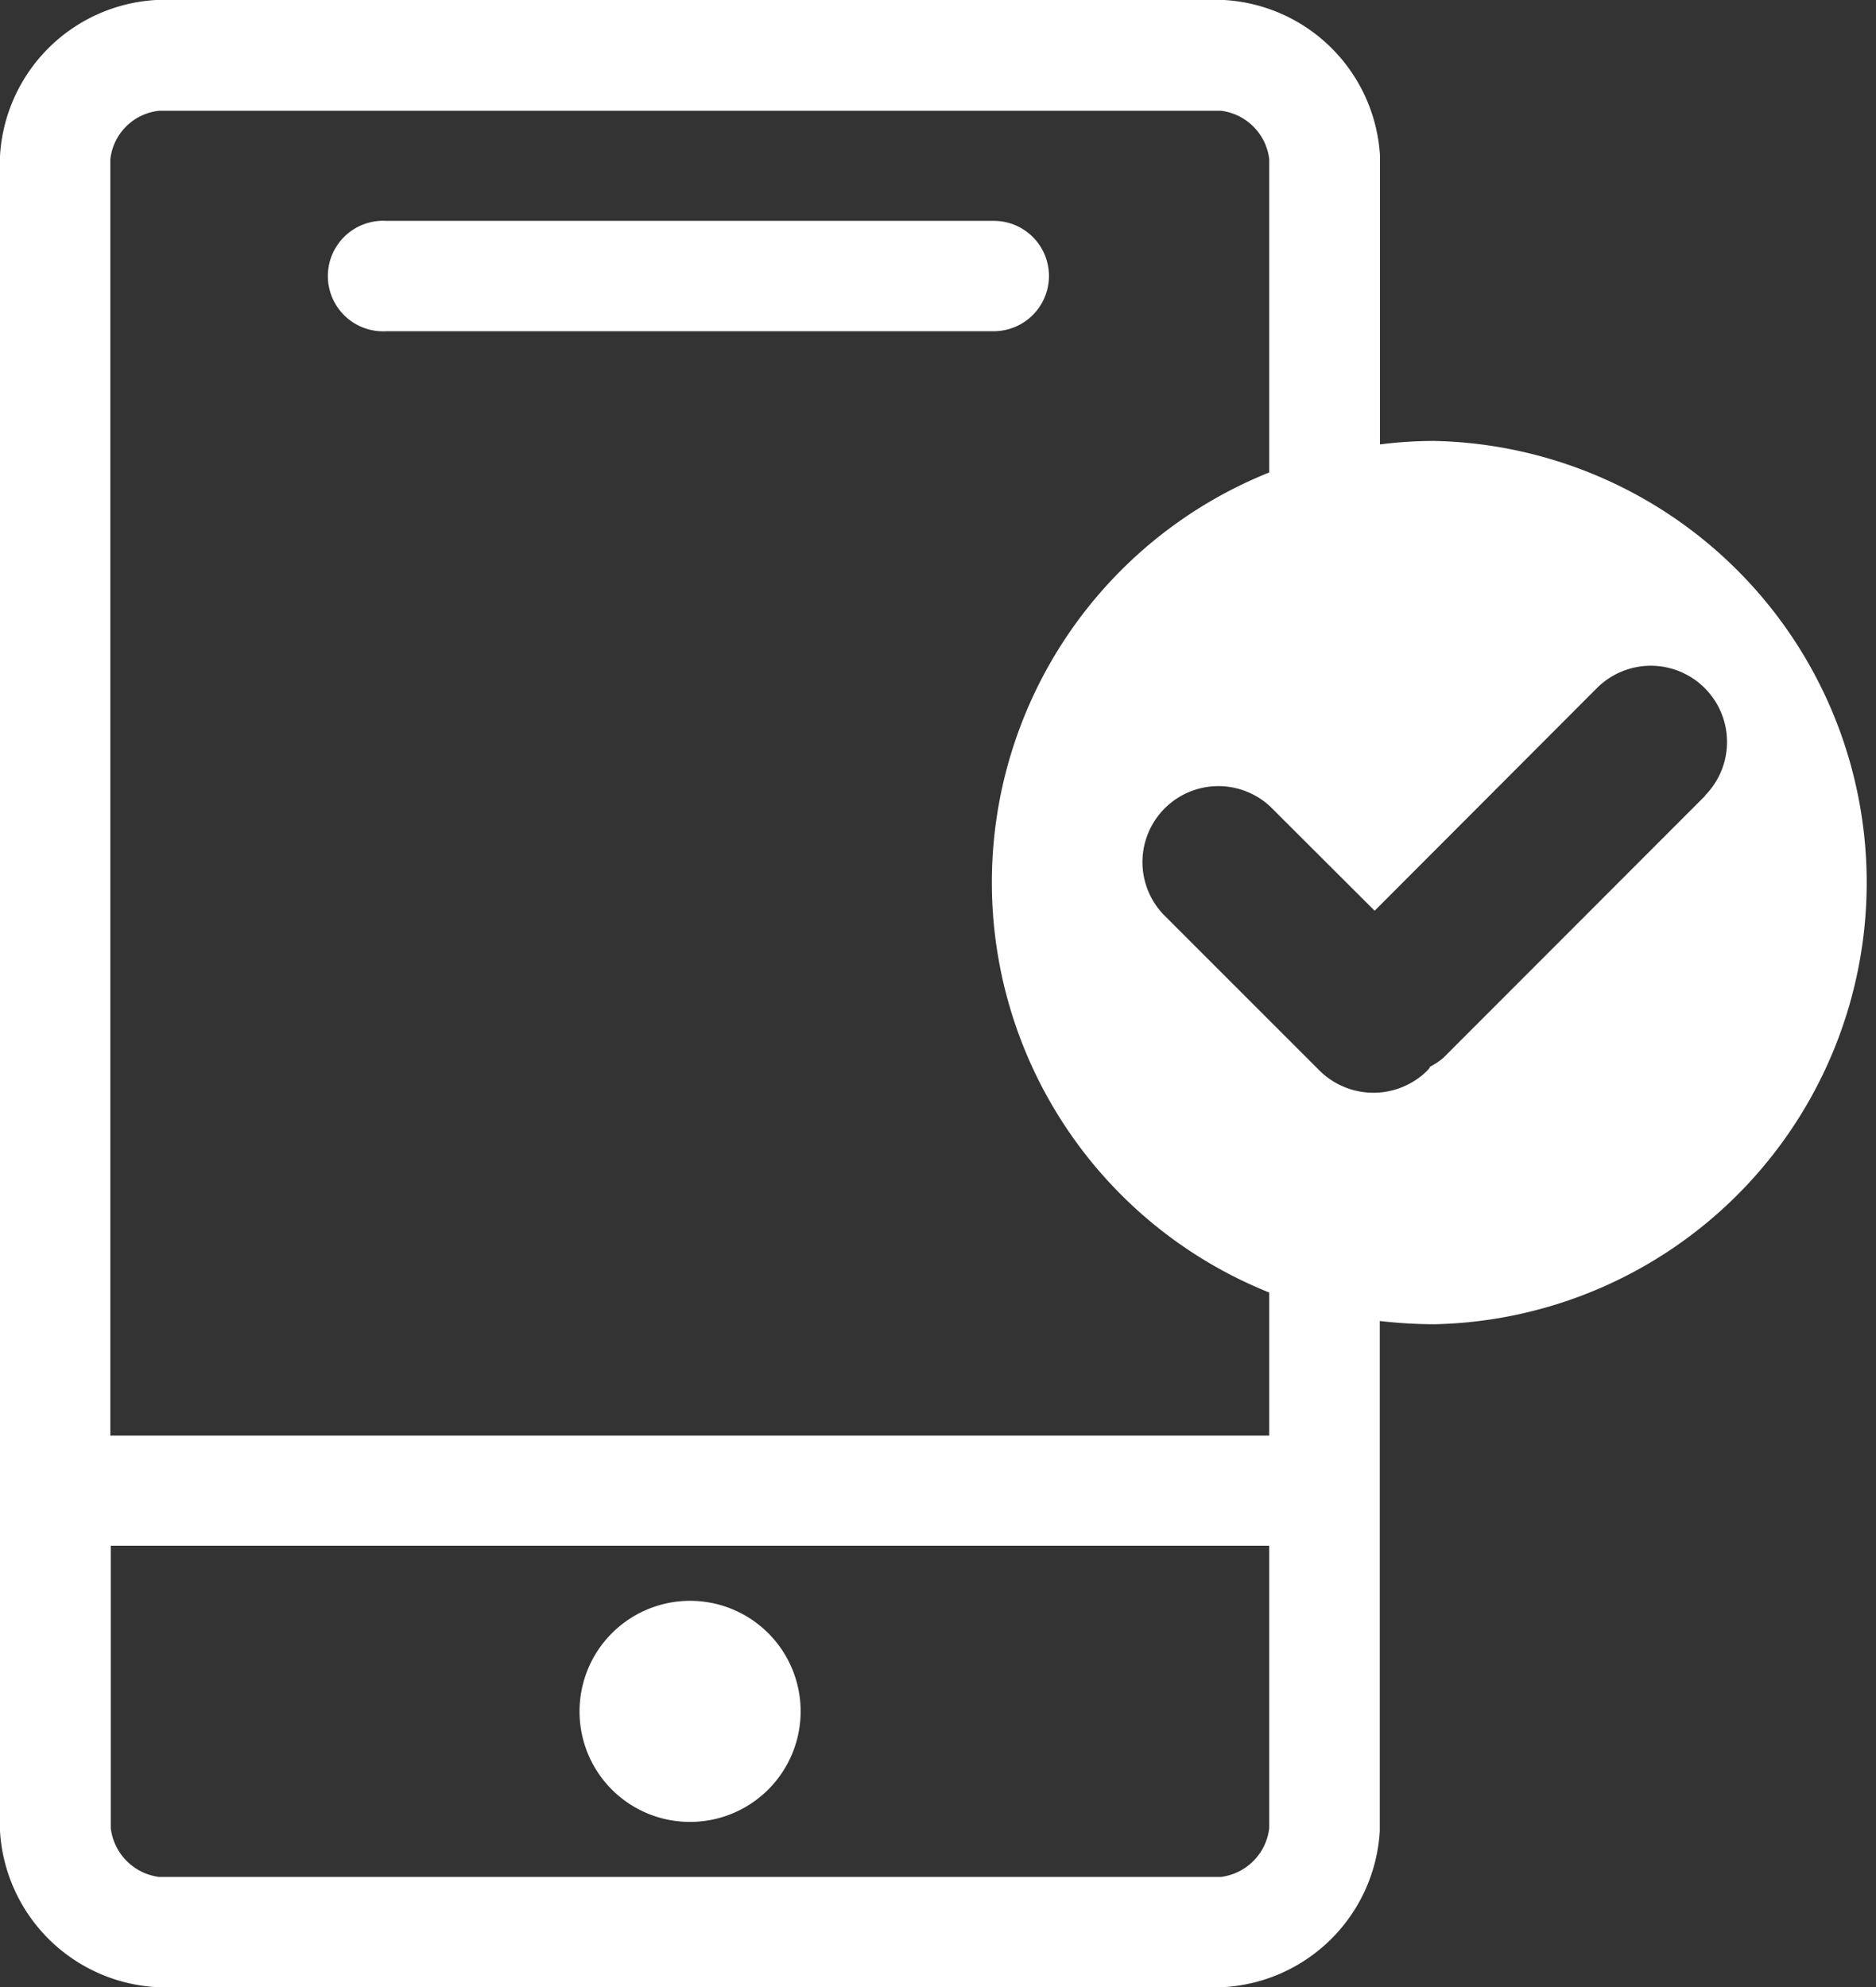
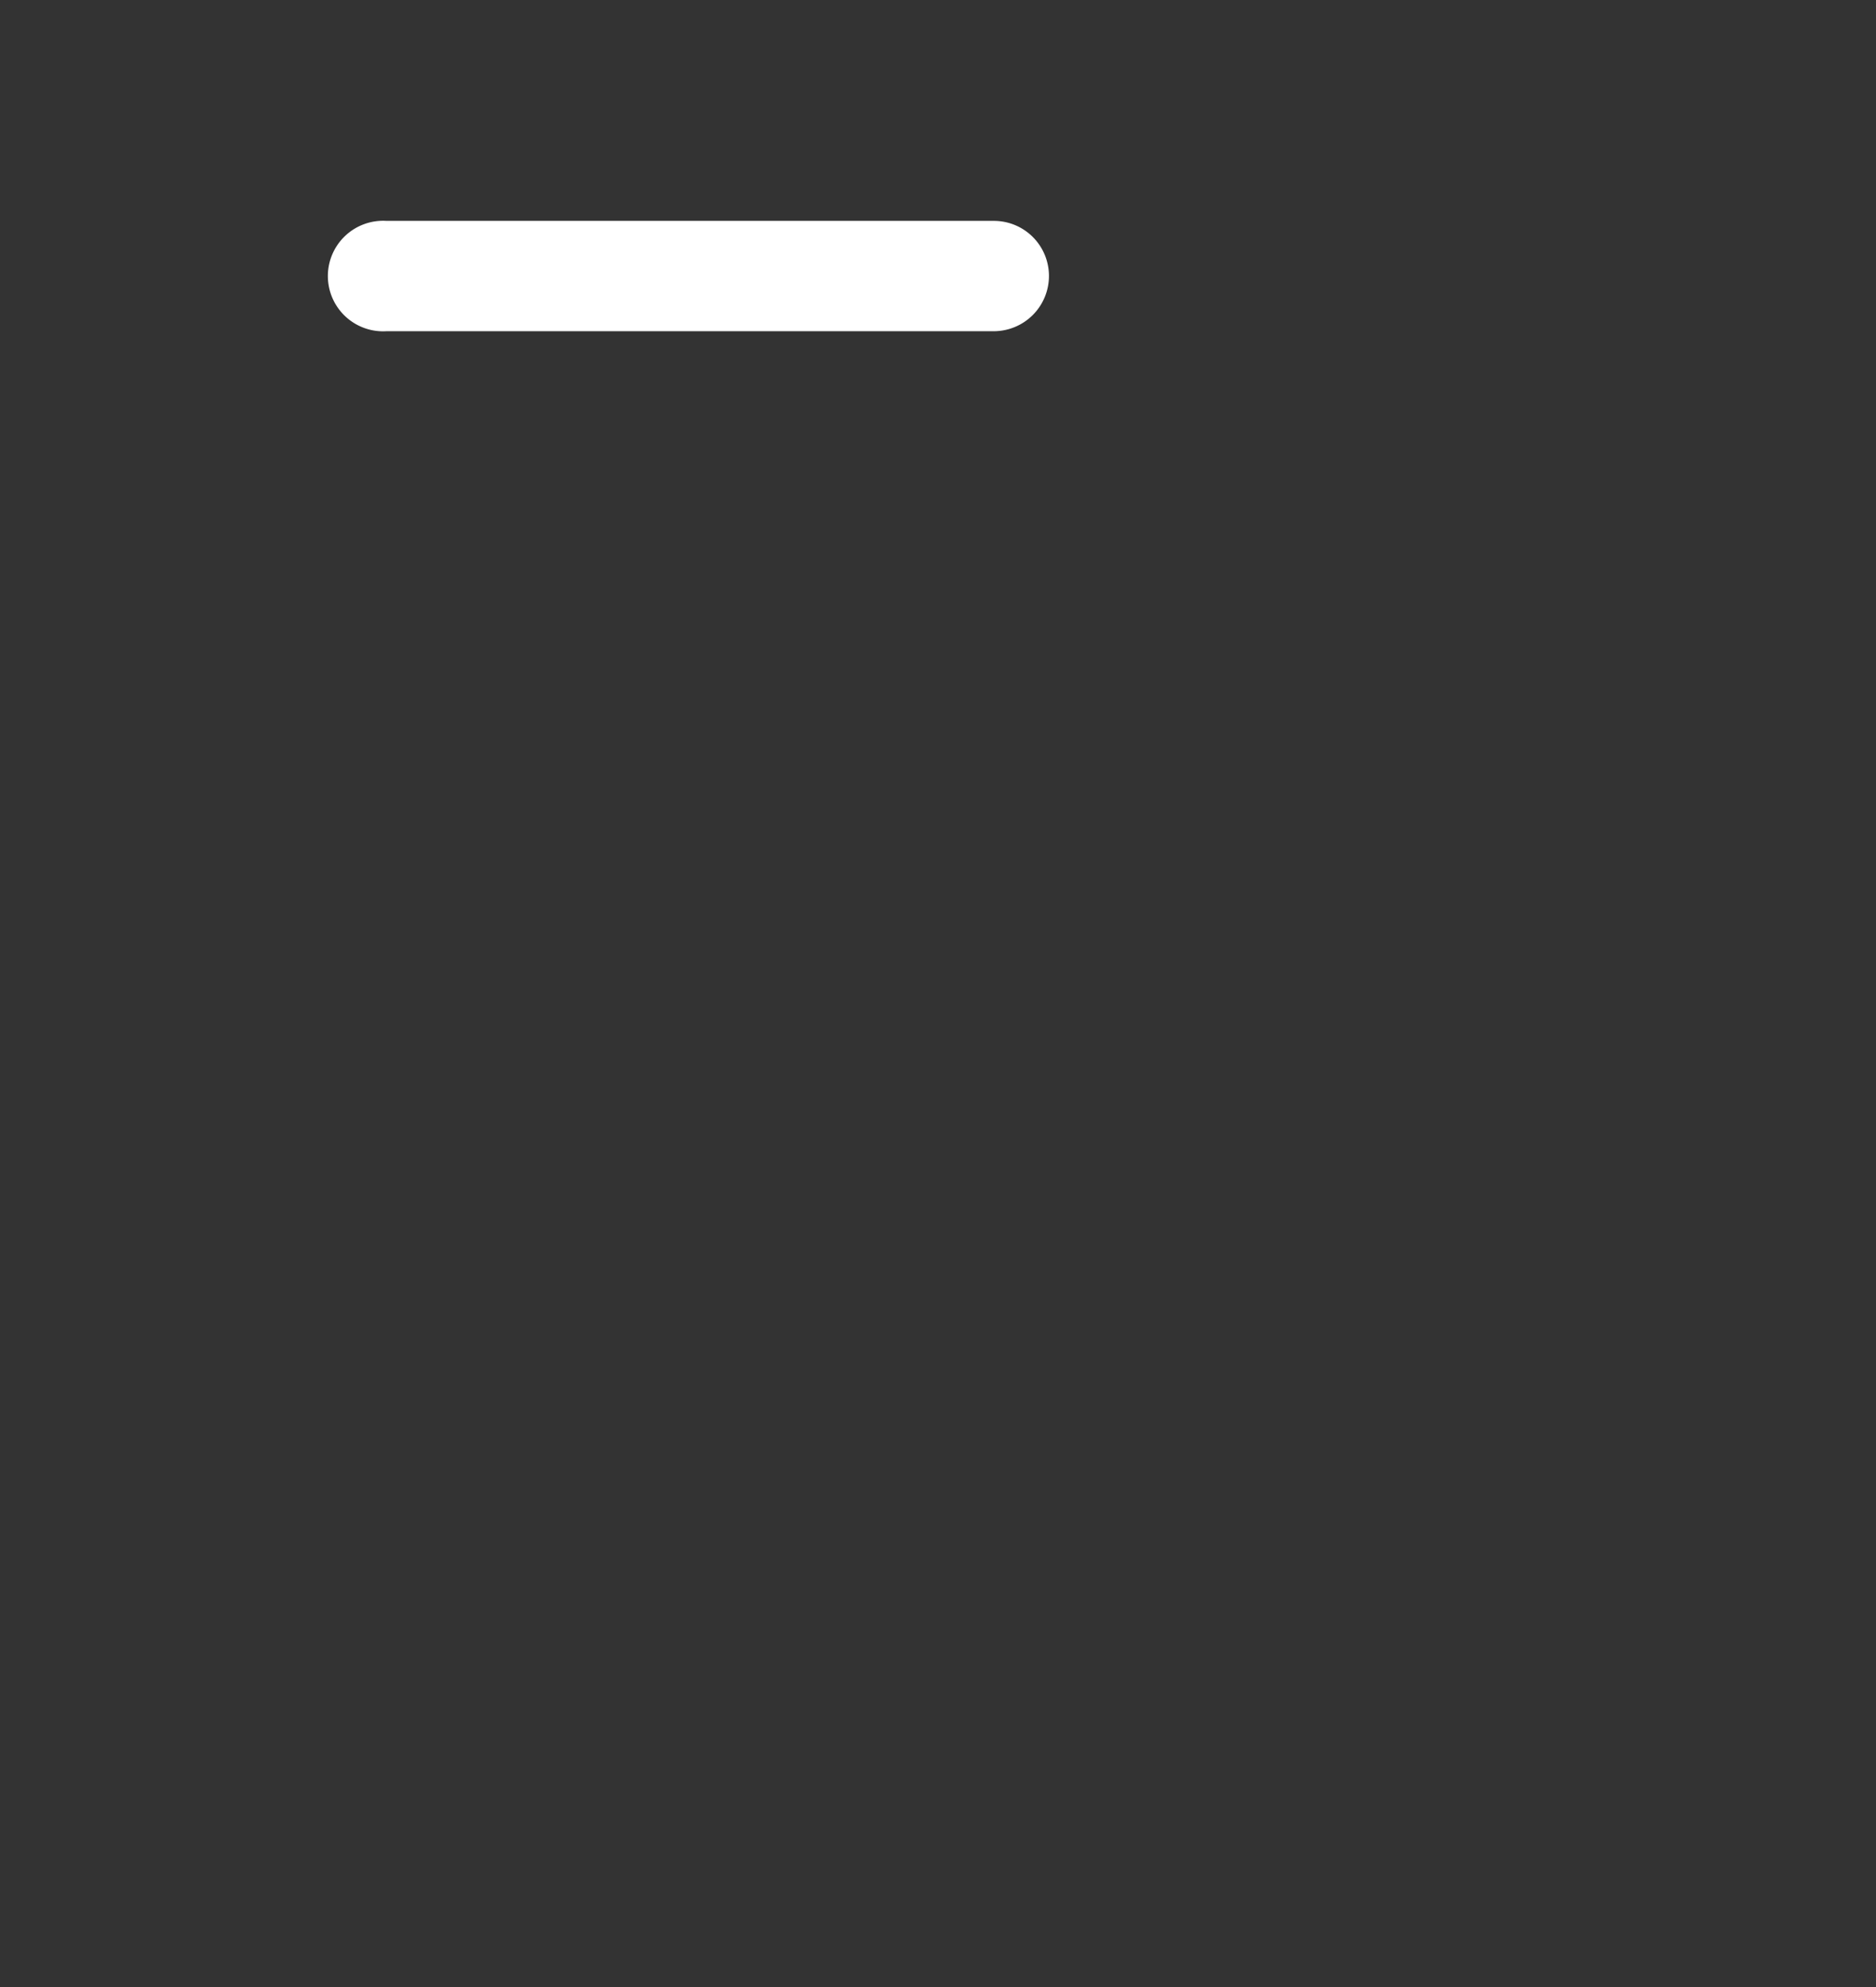
<svg xmlns="http://www.w3.org/2000/svg" viewBox="0 0 91.64 97.08">
  <rect x="0" y="0" width="91.64" height="97.08" fill="#333333" stroke="none" />
  <defs>
    <style>.cls-1{fill:#fff;}</style>
  </defs>
  <g id="图层_2" data-name="图层 2">
    <g id="图层_1-2" data-name="图层 1">
-       <path class="cls-1" d="M33.71,89a5.4,5.4,0,1,0-5.4-5.39A5.39,5.39,0,0,0,33.71,89Z" />
      <path class="cls-1" d="M51.24,13.48a2.69,2.69,0,0,0-2.7-2.69H18.88a2.7,2.7,0,1,0,0,5.39H48.54A2.7,2.7,0,0,0,51.24,13.48Z" />
-       <path class="cls-1" d="M70.07,21.54a21.22,21.22,0,0,0-2.66.17h0V8.08l0-.48A8.1,8.1,0,0,0,59.8,0H7.62A8.1,8.1,0,0,0,0,7.62V89.46a8.12,8.12,0,0,0,7.61,7.61H59.8a8.11,8.11,0,0,0,7.6-7.62l0-.47V64.53h0a23.35,23.35,0,0,0,2.67.16,21.58,21.58,0,0,0,0-43.15ZM62,89l0,.31a2.72,2.72,0,0,1-2.37,2.38l-.31,0H8.09l-.31,0A2.73,2.73,0,0,1,5.41,89.3l0-.32V75.51H62Zm0-18.87H5.39V8.1l0-.32A2.68,2.68,0,0,1,7.78,5.41l.31,0H59.33l.31,0A2.71,2.71,0,0,1,62,7.77l0,.31v15h0a21.58,21.58,0,0,0,0,40.06h0Zm1.24-6.52.17.06Zm.61.2.18.05Zm.73.2.06,0Zm2.07.43h0Zm-1.39-.26.16,0Zm.64.13.17,0ZM83.3,38.87,70.49,51.69a3.36,3.36,0,0,1-.64.42c0,.06-.07.12-.13.19a3.74,3.74,0,0,1-5.26,0l-7.63-7.63a3.71,3.71,0,0,1,5.24-5.25l5.08,5.07L78,33.62a3.72,3.72,0,0,1,5.28,5.25Z" />
    </g>
  </g>
</svg>